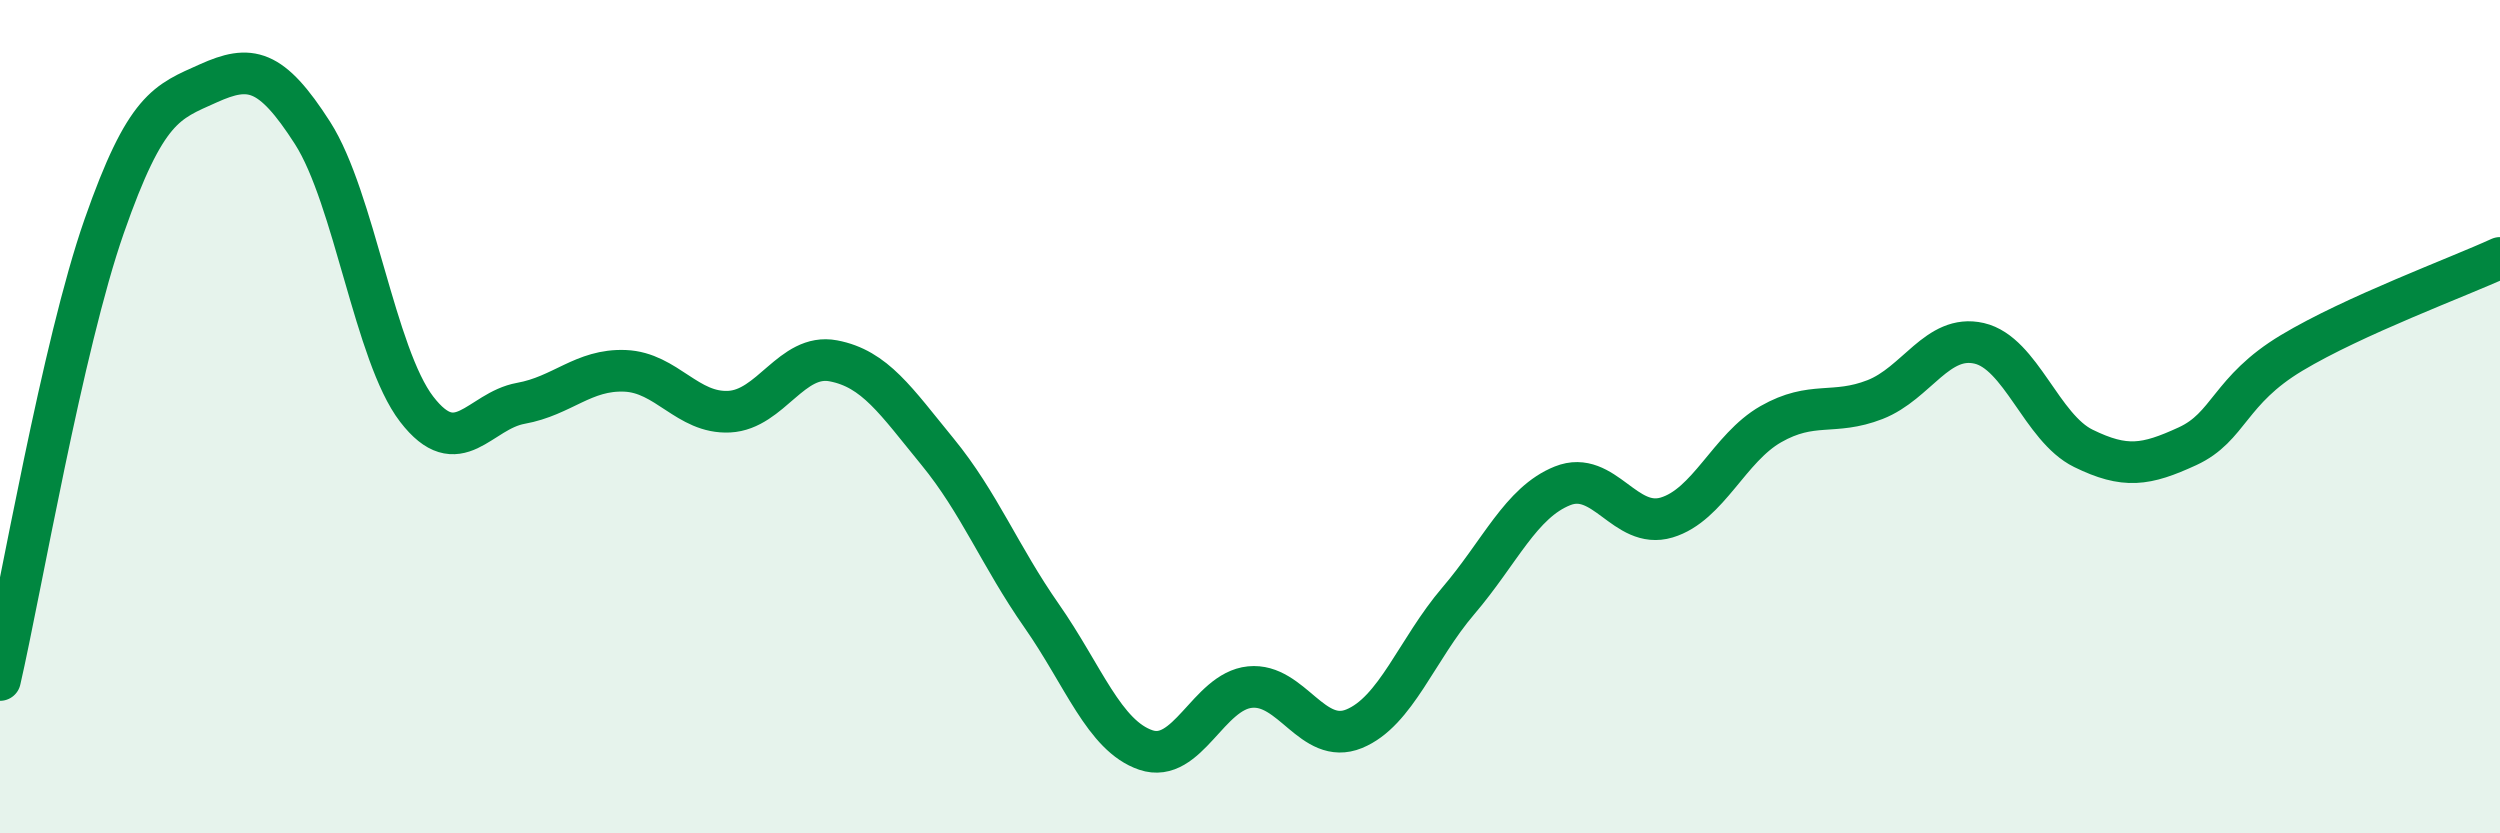
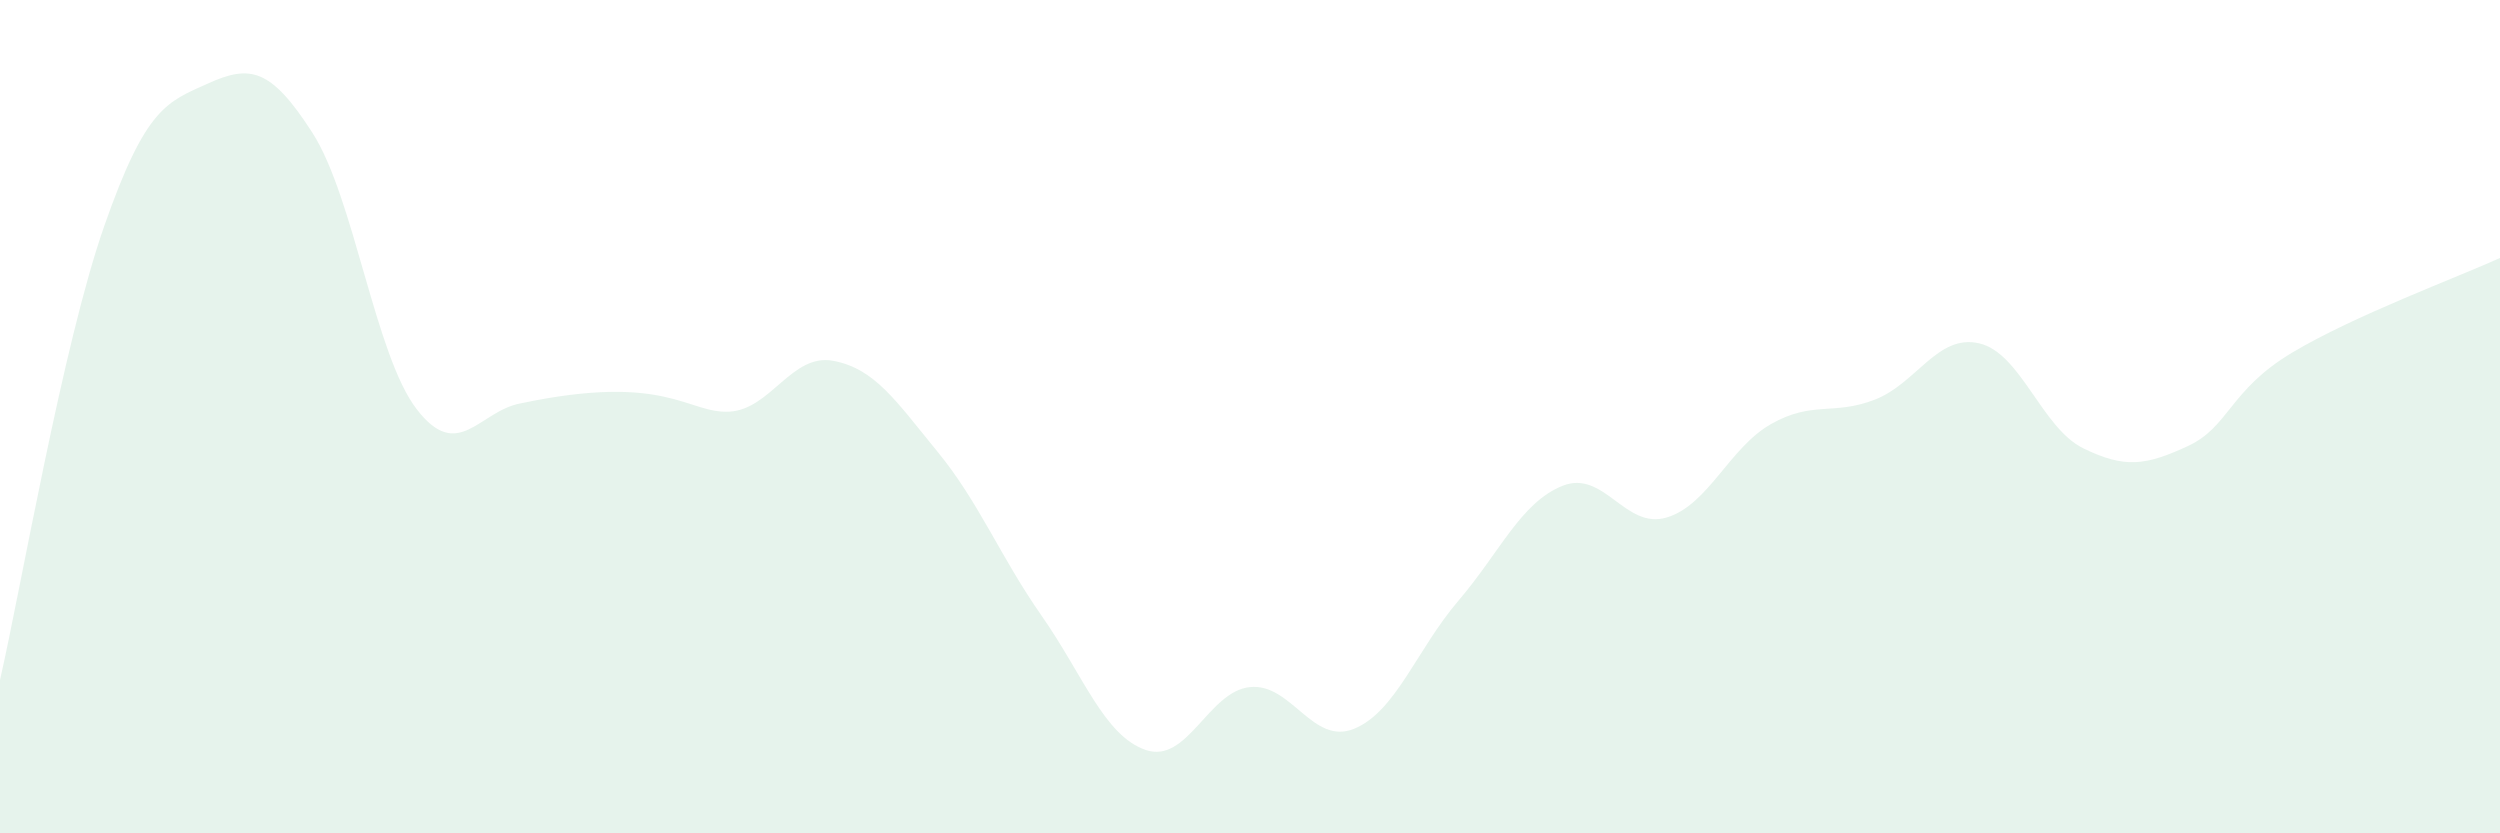
<svg xmlns="http://www.w3.org/2000/svg" width="60" height="20" viewBox="0 0 60 20">
-   <path d="M 0,16.32 C 0.5,14.14 1.5,8.29 2.5,5.43 C 3.5,2.57 4,2.45 5,2 C 6,1.55 6.5,1.63 7.5,3.19 C 8.5,4.75 9,8.52 10,9.82 C 11,11.12 11.5,9.86 12.5,9.68 C 13.5,9.5 14,8.86 15,8.9 C 16,8.94 16.5,9.93 17.5,9.88 C 18.5,9.83 19,8.47 20,8.66 C 21,8.85 21.5,9.62 22.5,10.84 C 23.5,12.06 24,13.35 25,14.78 C 26,16.21 26.5,17.66 27.5,18 C 28.5,18.34 29,16.59 30,16.49 C 31,16.39 31.5,17.9 32.5,17.49 C 33.5,17.08 34,15.59 35,14.42 C 36,13.25 36.5,12.06 37.5,11.66 C 38.5,11.26 39,12.72 40,12.42 C 41,12.12 41.5,10.75 42.5,10.18 C 43.5,9.61 44,9.98 45,9.59 C 46,9.2 46.5,8.01 47.5,8.24 C 48.5,8.47 49,10.27 50,10.76 C 51,11.25 51.5,11.17 52.5,10.71 C 53.5,10.25 53.5,9.37 55,8.47 C 56.5,7.57 59,6.65 60,6.19L60 20L0 20Z" fill="#008740" opacity="0.1" stroke-linecap="round" stroke-linejoin="round" />
-   <path d="M 0,16.32 C 0.5,14.14 1.5,8.29 2.5,5.43 C 3.5,2.57 4,2.45 5,2 C 6,1.55 6.5,1.63 7.5,3.19 C 8.5,4.75 9,8.52 10,9.82 C 11,11.12 11.5,9.86 12.5,9.68 C 13.5,9.5 14,8.86 15,8.9 C 16,8.94 16.5,9.93 17.5,9.88 C 18.5,9.83 19,8.47 20,8.66 C 21,8.85 21.5,9.62 22.5,10.84 C 23.5,12.06 24,13.35 25,14.78 C 26,16.21 26.5,17.66 27.5,18 C 28.5,18.34 29,16.59 30,16.49 C 31,16.39 31.5,17.9 32.5,17.49 C 33.5,17.08 34,15.59 35,14.42 C 36,13.25 36.5,12.06 37.5,11.66 C 38.5,11.26 39,12.72 40,12.42 C 41,12.12 41.5,10.75 42.5,10.18 C 43.5,9.61 44,9.98 45,9.59 C 46,9.2 46.5,8.01 47.5,8.24 C 48.5,8.47 49,10.27 50,10.76 C 51,11.25 51.5,11.17 52.5,10.71 C 53.5,10.25 53.5,9.37 55,8.47 C 56.5,7.57 59,6.65 60,6.19" stroke="#008740" stroke-width="1" fill="none" stroke-linecap="round" stroke-linejoin="round" />
+   <path d="M 0,16.32 C 0.5,14.14 1.5,8.29 2.5,5.43 C 3.5,2.57 4,2.45 5,2 C 6,1.55 6.5,1.63 7.5,3.19 C 8.5,4.75 9,8.52 10,9.82 C 11,11.12 11.5,9.86 12.5,9.68 C 16,8.94 16.5,9.93 17.5,9.88 C 18.5,9.83 19,8.47 20,8.66 C 21,8.85 21.5,9.62 22.5,10.84 C 23.5,12.06 24,13.35 25,14.78 C 26,16.21 26.5,17.66 27.5,18 C 28.5,18.34 29,16.59 30,16.49 C 31,16.39 31.5,17.9 32.5,17.49 C 33.5,17.08 34,15.59 35,14.42 C 36,13.25 36.5,12.06 37.5,11.66 C 38.5,11.26 39,12.72 40,12.42 C 41,12.12 41.5,10.75 42.5,10.18 C 43.5,9.61 44,9.98 45,9.59 C 46,9.2 46.5,8.01 47.5,8.24 C 48.5,8.47 49,10.27 50,10.76 C 51,11.25 51.5,11.17 52.5,10.71 C 53.5,10.25 53.5,9.37 55,8.47 C 56.5,7.57 59,6.65 60,6.19L60 20L0 20Z" fill="#008740" opacity="0.1" stroke-linecap="round" stroke-linejoin="round" />
</svg>